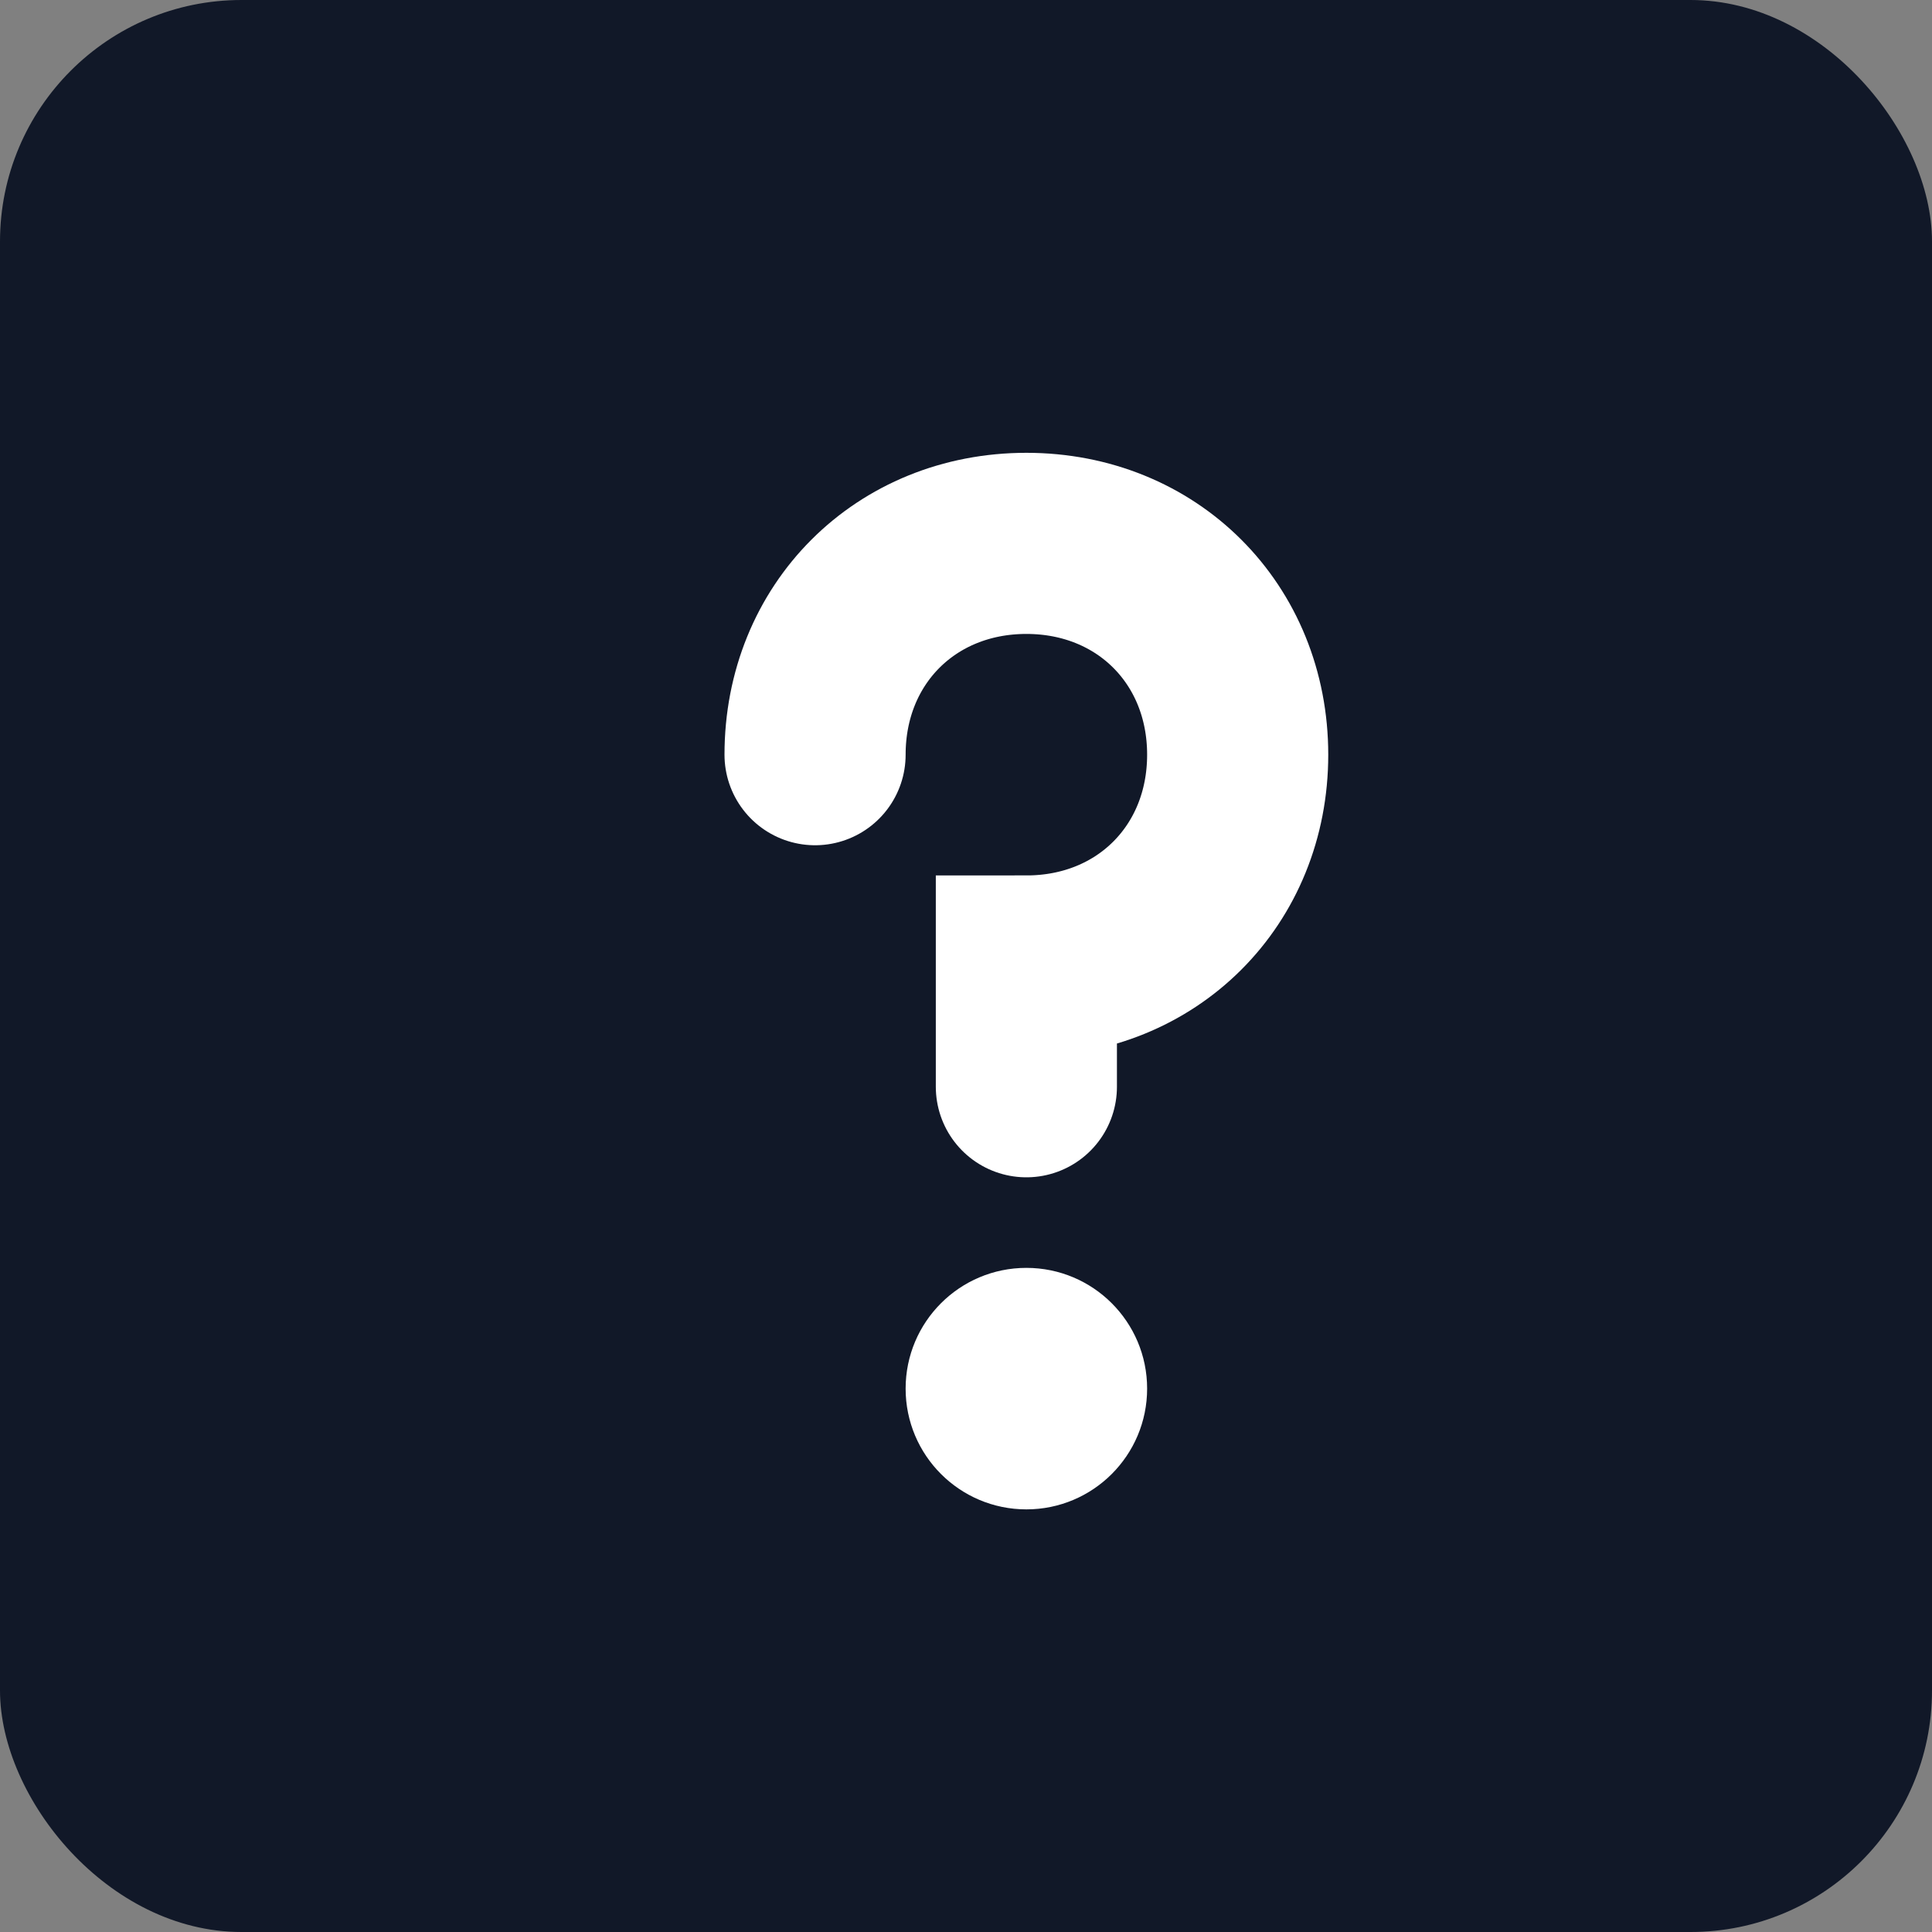
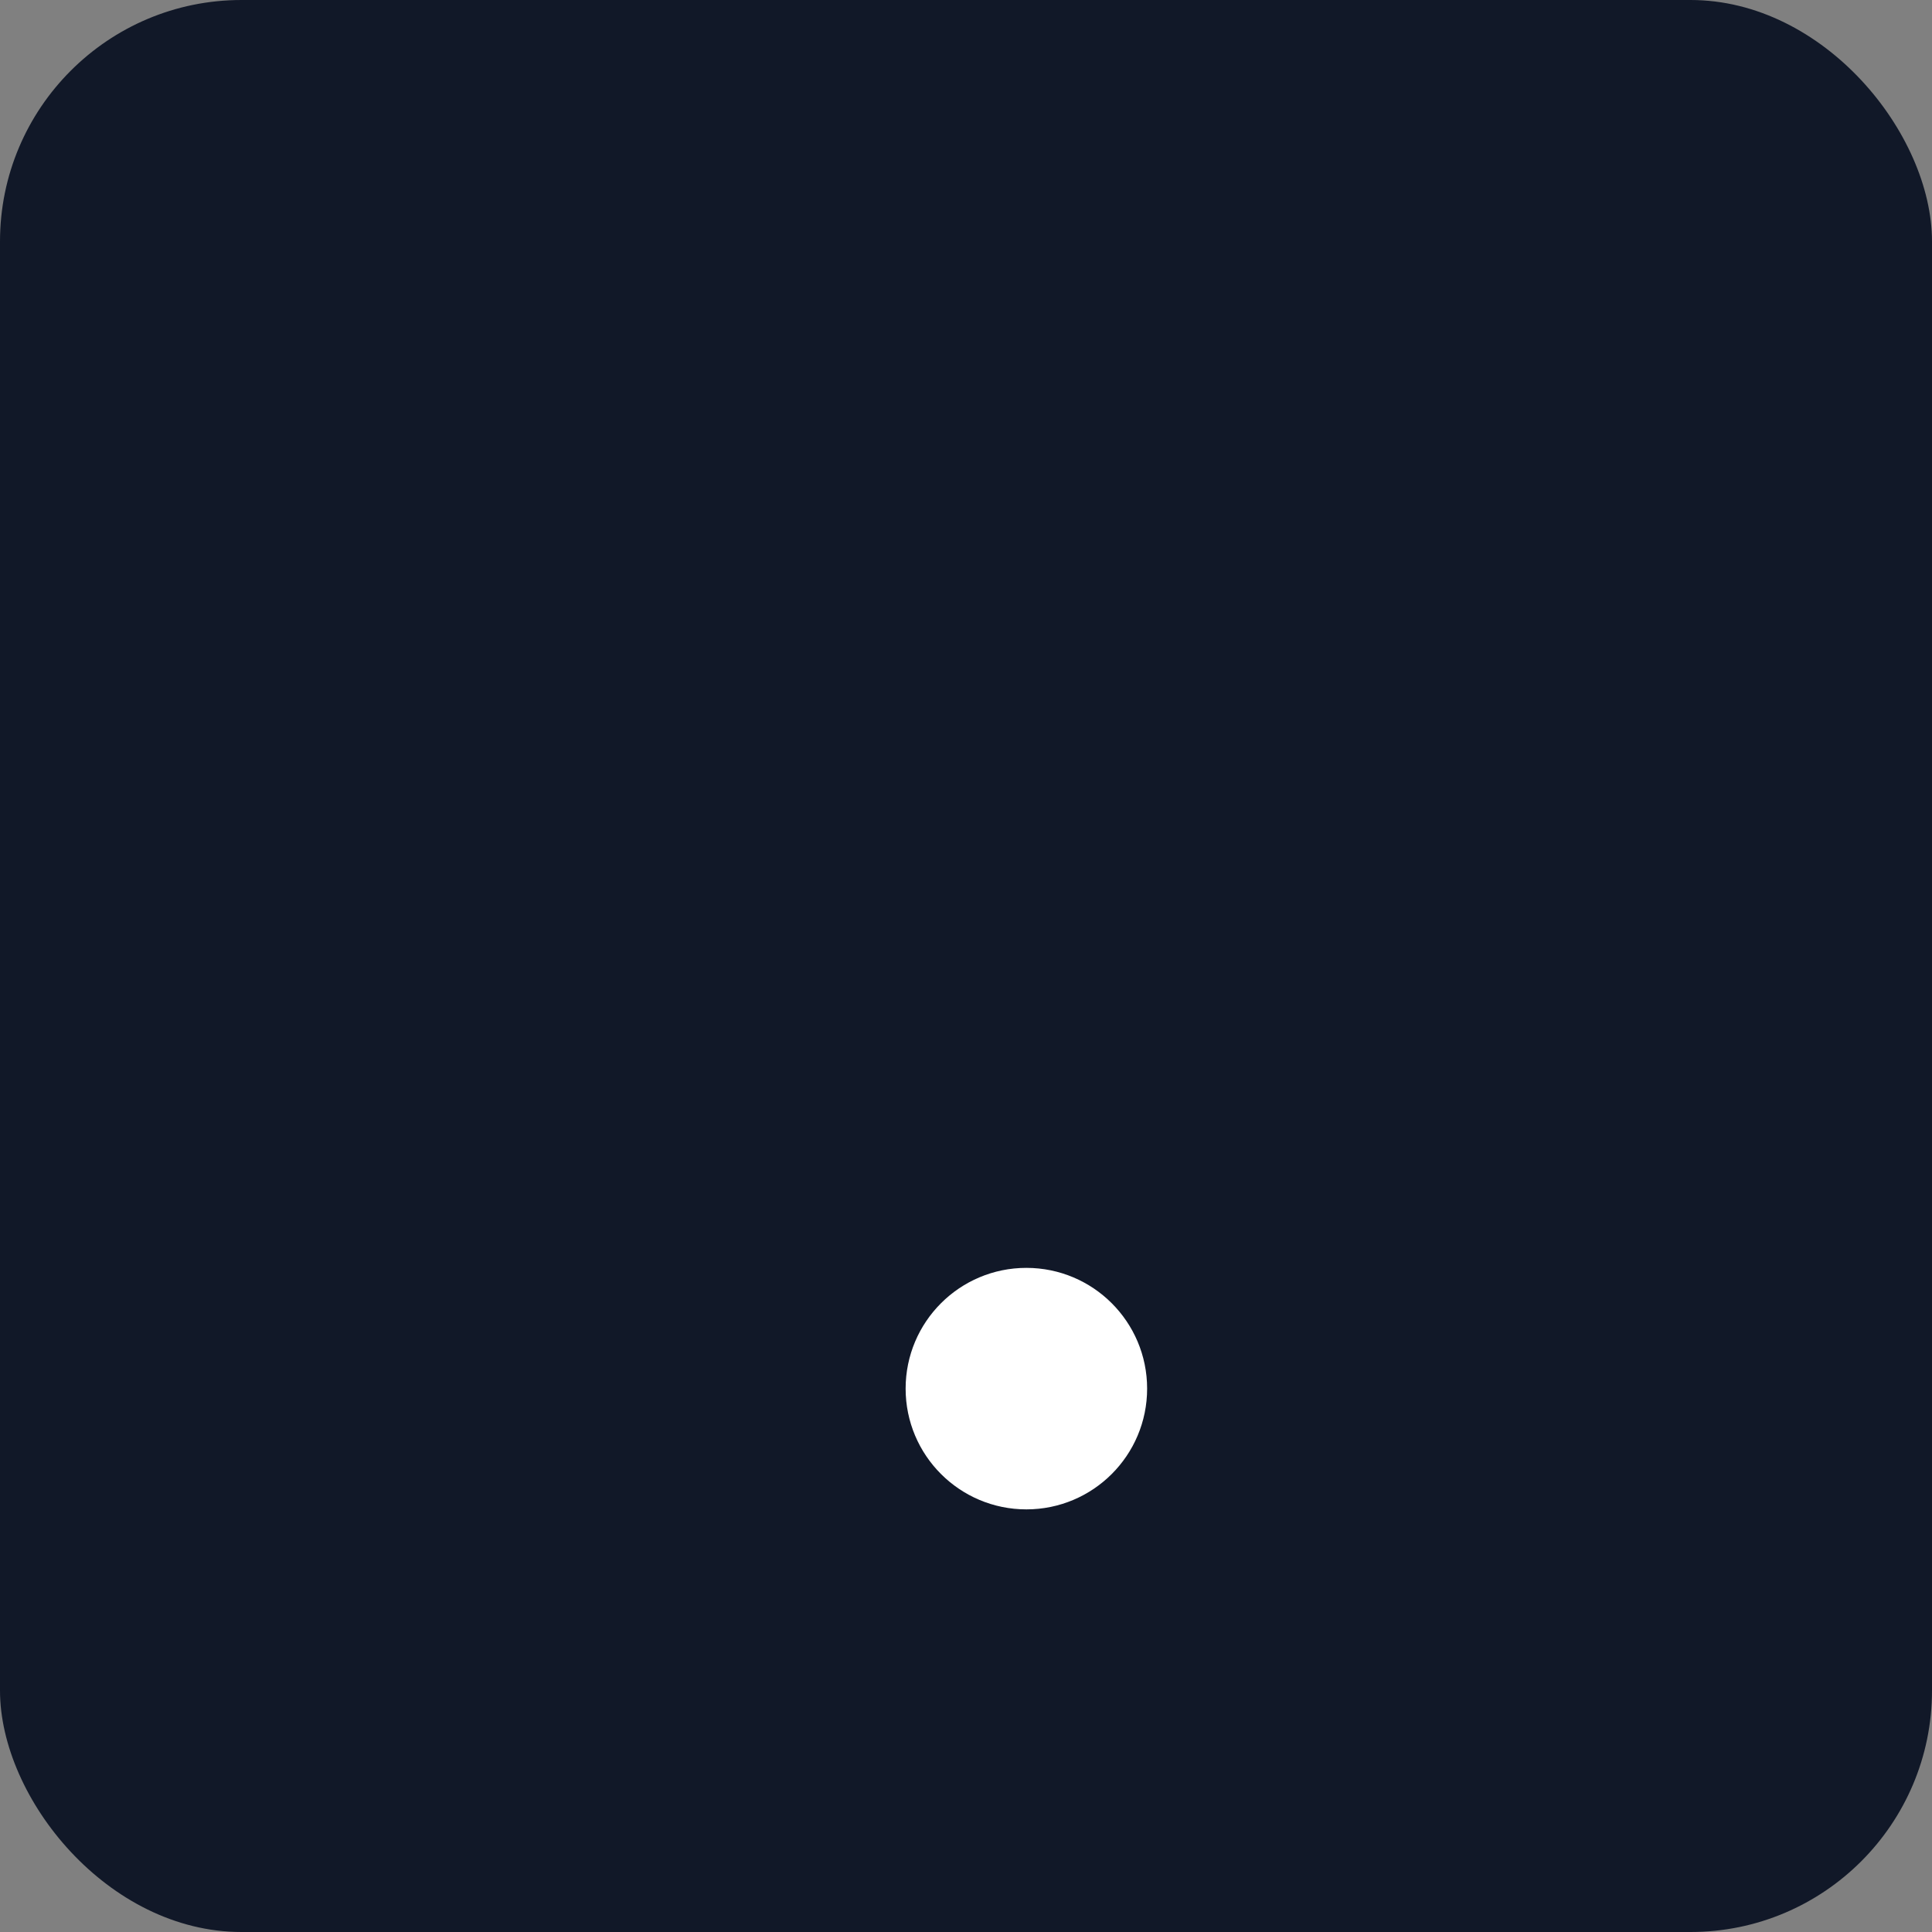
<svg xmlns="http://www.w3.org/2000/svg" width="32" height="32" viewBox="0 0 32 32" fill="none">
  <rect x="0" y="0" width="32" height="32" fill="#808080" stroke="none" />
  <rect width="32" height="32" rx="4" fill="#111828" />
-   <path d="M13.5 12.5C13.5 10.5 15 9 17 9C19 9 20.5 10.5 20.5 12.5C20.5 14.5 19 16 17 16V18" stroke="white" stroke-width="3" stroke-linecap="round" />
  <circle cx="17" cy="23" r="2" fill="white" />
</svg>